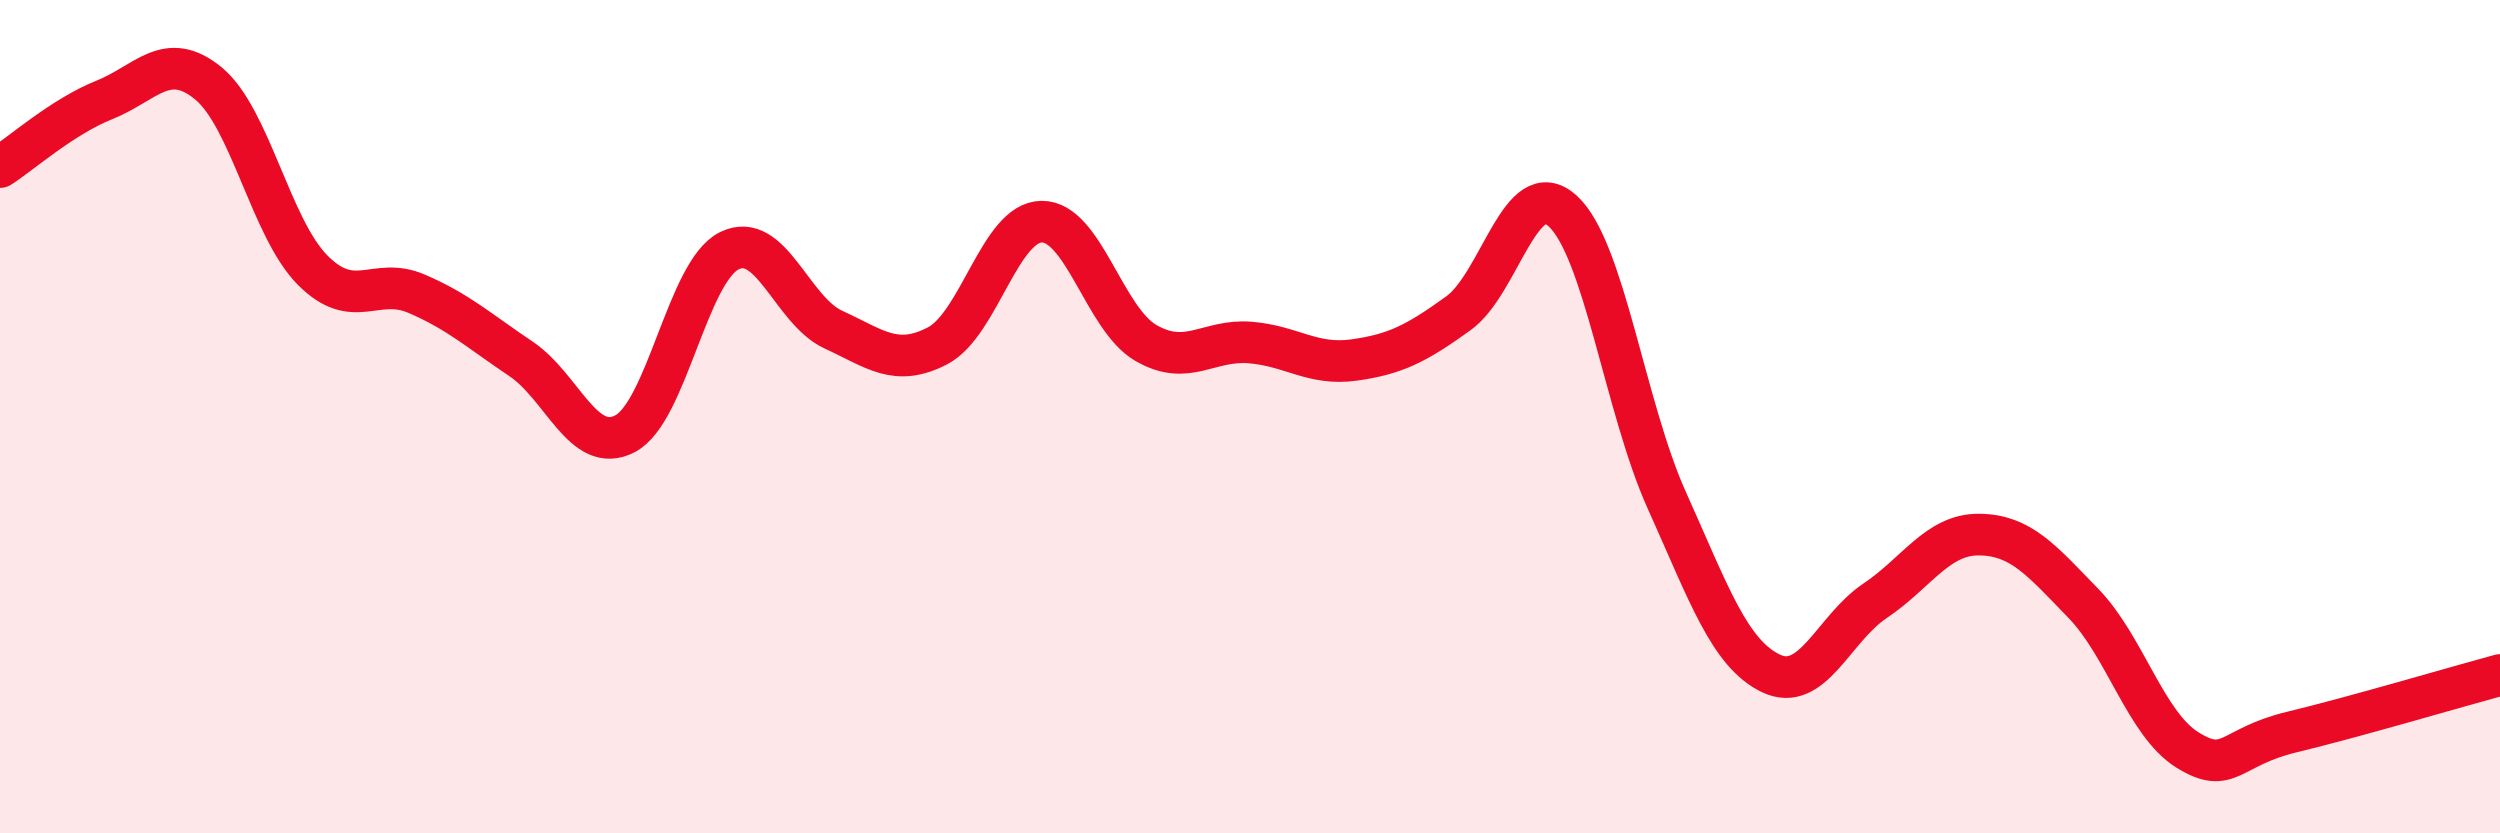
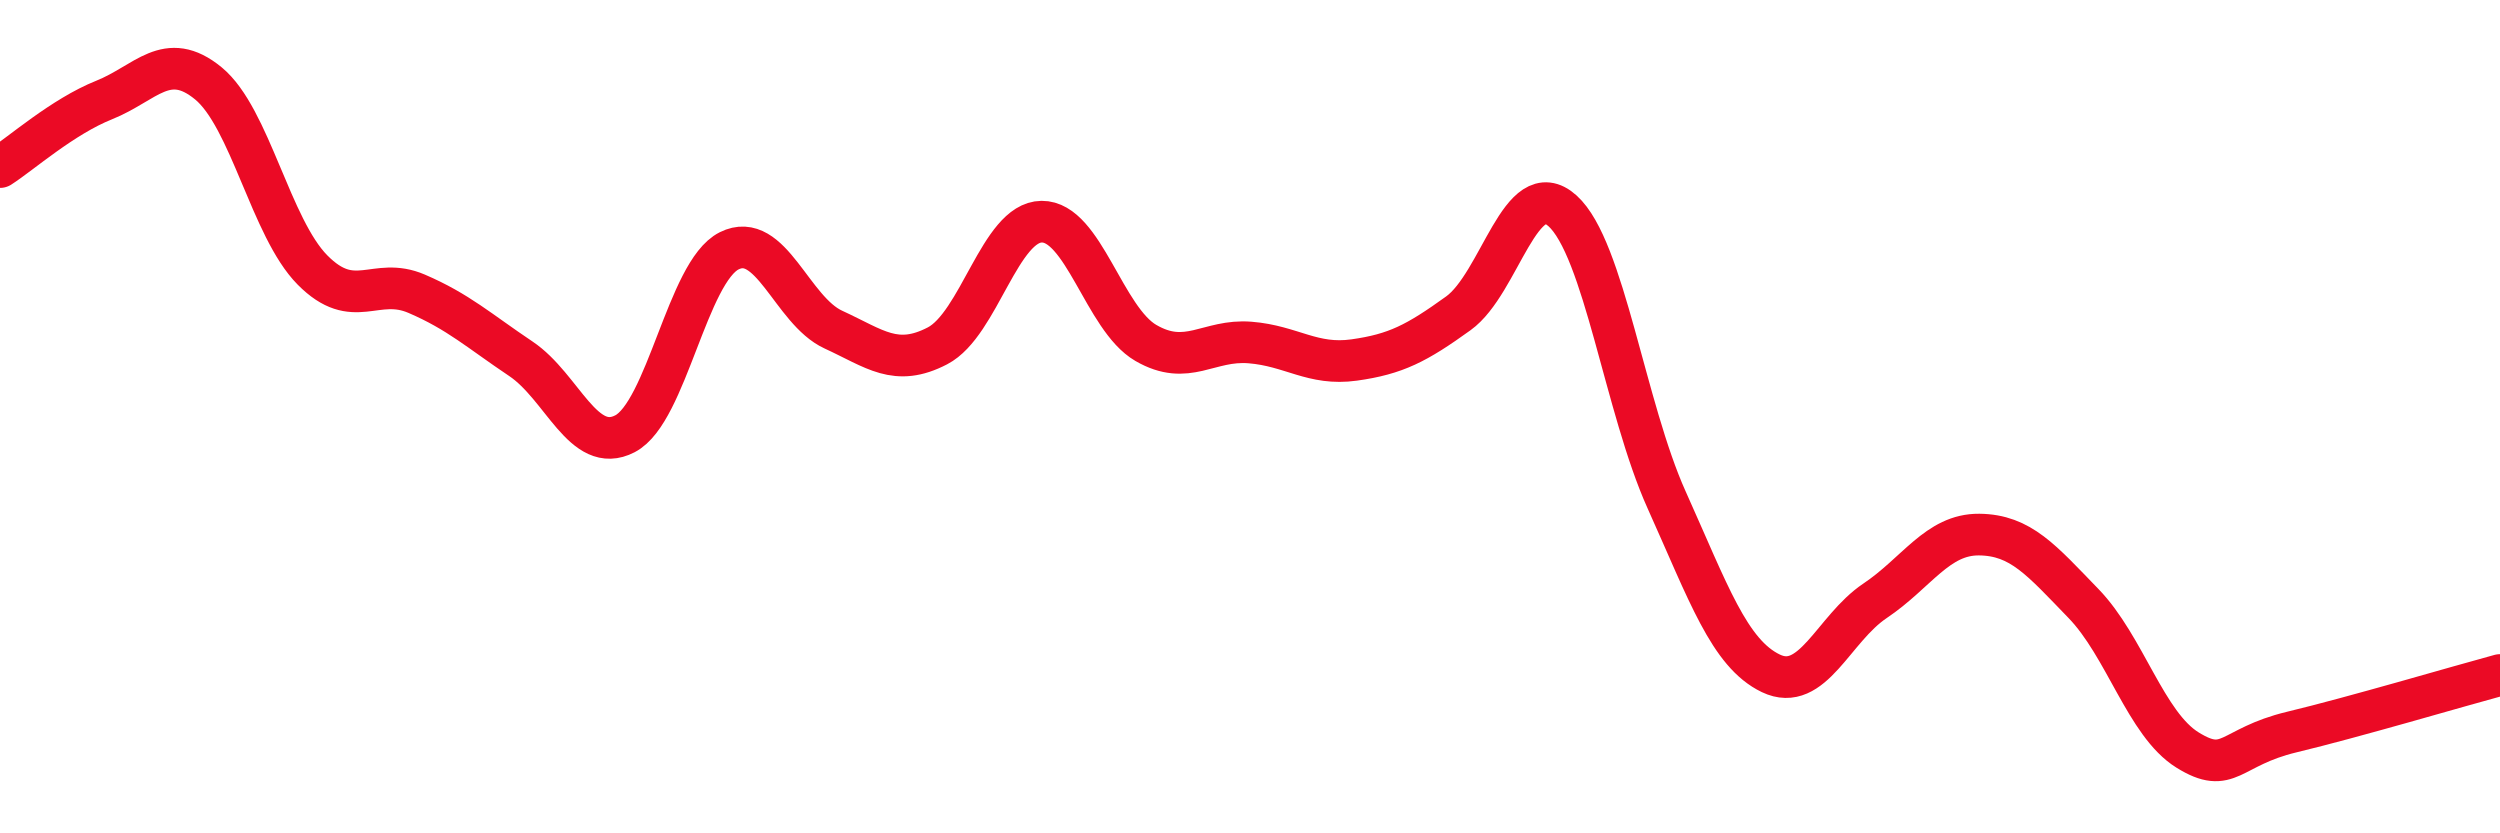
<svg xmlns="http://www.w3.org/2000/svg" width="60" height="20" viewBox="0 0 60 20">
-   <path d="M 0,4.01 C 0.5,3.69 1.5,2.8 2.5,2.4 C 3.5,2 4,1.18 5,2 C 6,2.82 6.5,5.47 7.5,6.48 C 8.5,7.49 9,6.62 10,7.05 C 11,7.48 11.5,7.94 12.5,8.61 C 13.5,9.28 14,10.93 15,10.41 C 16,9.89 16.5,6.52 17.5,6.02 C 18.5,5.52 19,7.45 20,7.91 C 21,8.37 21.5,8.82 22.5,8.3 C 23.5,7.78 24,5.33 25,5.32 C 26,5.31 26.5,7.65 27.5,8.23 C 28.5,8.81 29,8.14 30,8.22 C 31,8.3 31.5,8.78 32.5,8.64 C 33.5,8.5 34,8.24 35,7.52 C 36,6.8 36.5,4.16 37.5,5.06 C 38.5,5.96 39,9.78 40,12 C 41,14.22 41.5,15.68 42.5,16.16 C 43.5,16.64 44,15.09 45,14.42 C 46,13.75 46.5,12.82 47.5,12.83 C 48.5,12.84 49,13.45 50,14.48 C 51,15.51 51.5,17.38 52.5,18 C 53.5,18.62 53.5,17.93 55,17.57 C 56.5,17.21 59,16.47 60,16.2L60 20L0 20Z" fill="#EB0A25" opacity="0.1" stroke-linecap="round" stroke-linejoin="round" />
  <path d="M 0,4.01 C 0.5,3.69 1.5,2.8 2.5,2.4 C 3.5,2 4,1.18 5,2 C 6,2.82 6.5,5.47 7.5,6.48 C 8.5,7.49 9,6.62 10,7.05 C 11,7.48 11.5,7.94 12.5,8.61 C 13.5,9.28 14,10.93 15,10.41 C 16,9.89 16.5,6.52 17.5,6.02 C 18.5,5.52 19,7.45 20,7.91 C 21,8.37 21.5,8.82 22.5,8.3 C 23.5,7.78 24,5.33 25,5.32 C 26,5.31 26.5,7.65 27.5,8.23 C 28.5,8.81 29,8.14 30,8.22 C 31,8.3 31.5,8.78 32.5,8.64 C 33.5,8.5 34,8.24 35,7.52 C 36,6.8 36.5,4.16 37.5,5.06 C 38.5,5.96 39,9.78 40,12 C 41,14.22 41.5,15.68 42.5,16.16 C 43.5,16.64 44,15.09 45,14.42 C 46,13.75 46.5,12.82 47.5,12.83 C 48.5,12.84 49,13.45 50,14.48 C 51,15.51 51.5,17.38 52.5,18 C 53.5,18.62 53.5,17.93 55,17.57 C 56.5,17.21 59,16.47 60,16.2" stroke="#EB0A25" stroke-width="1" fill="none" stroke-linecap="round" stroke-linejoin="round" />
</svg>